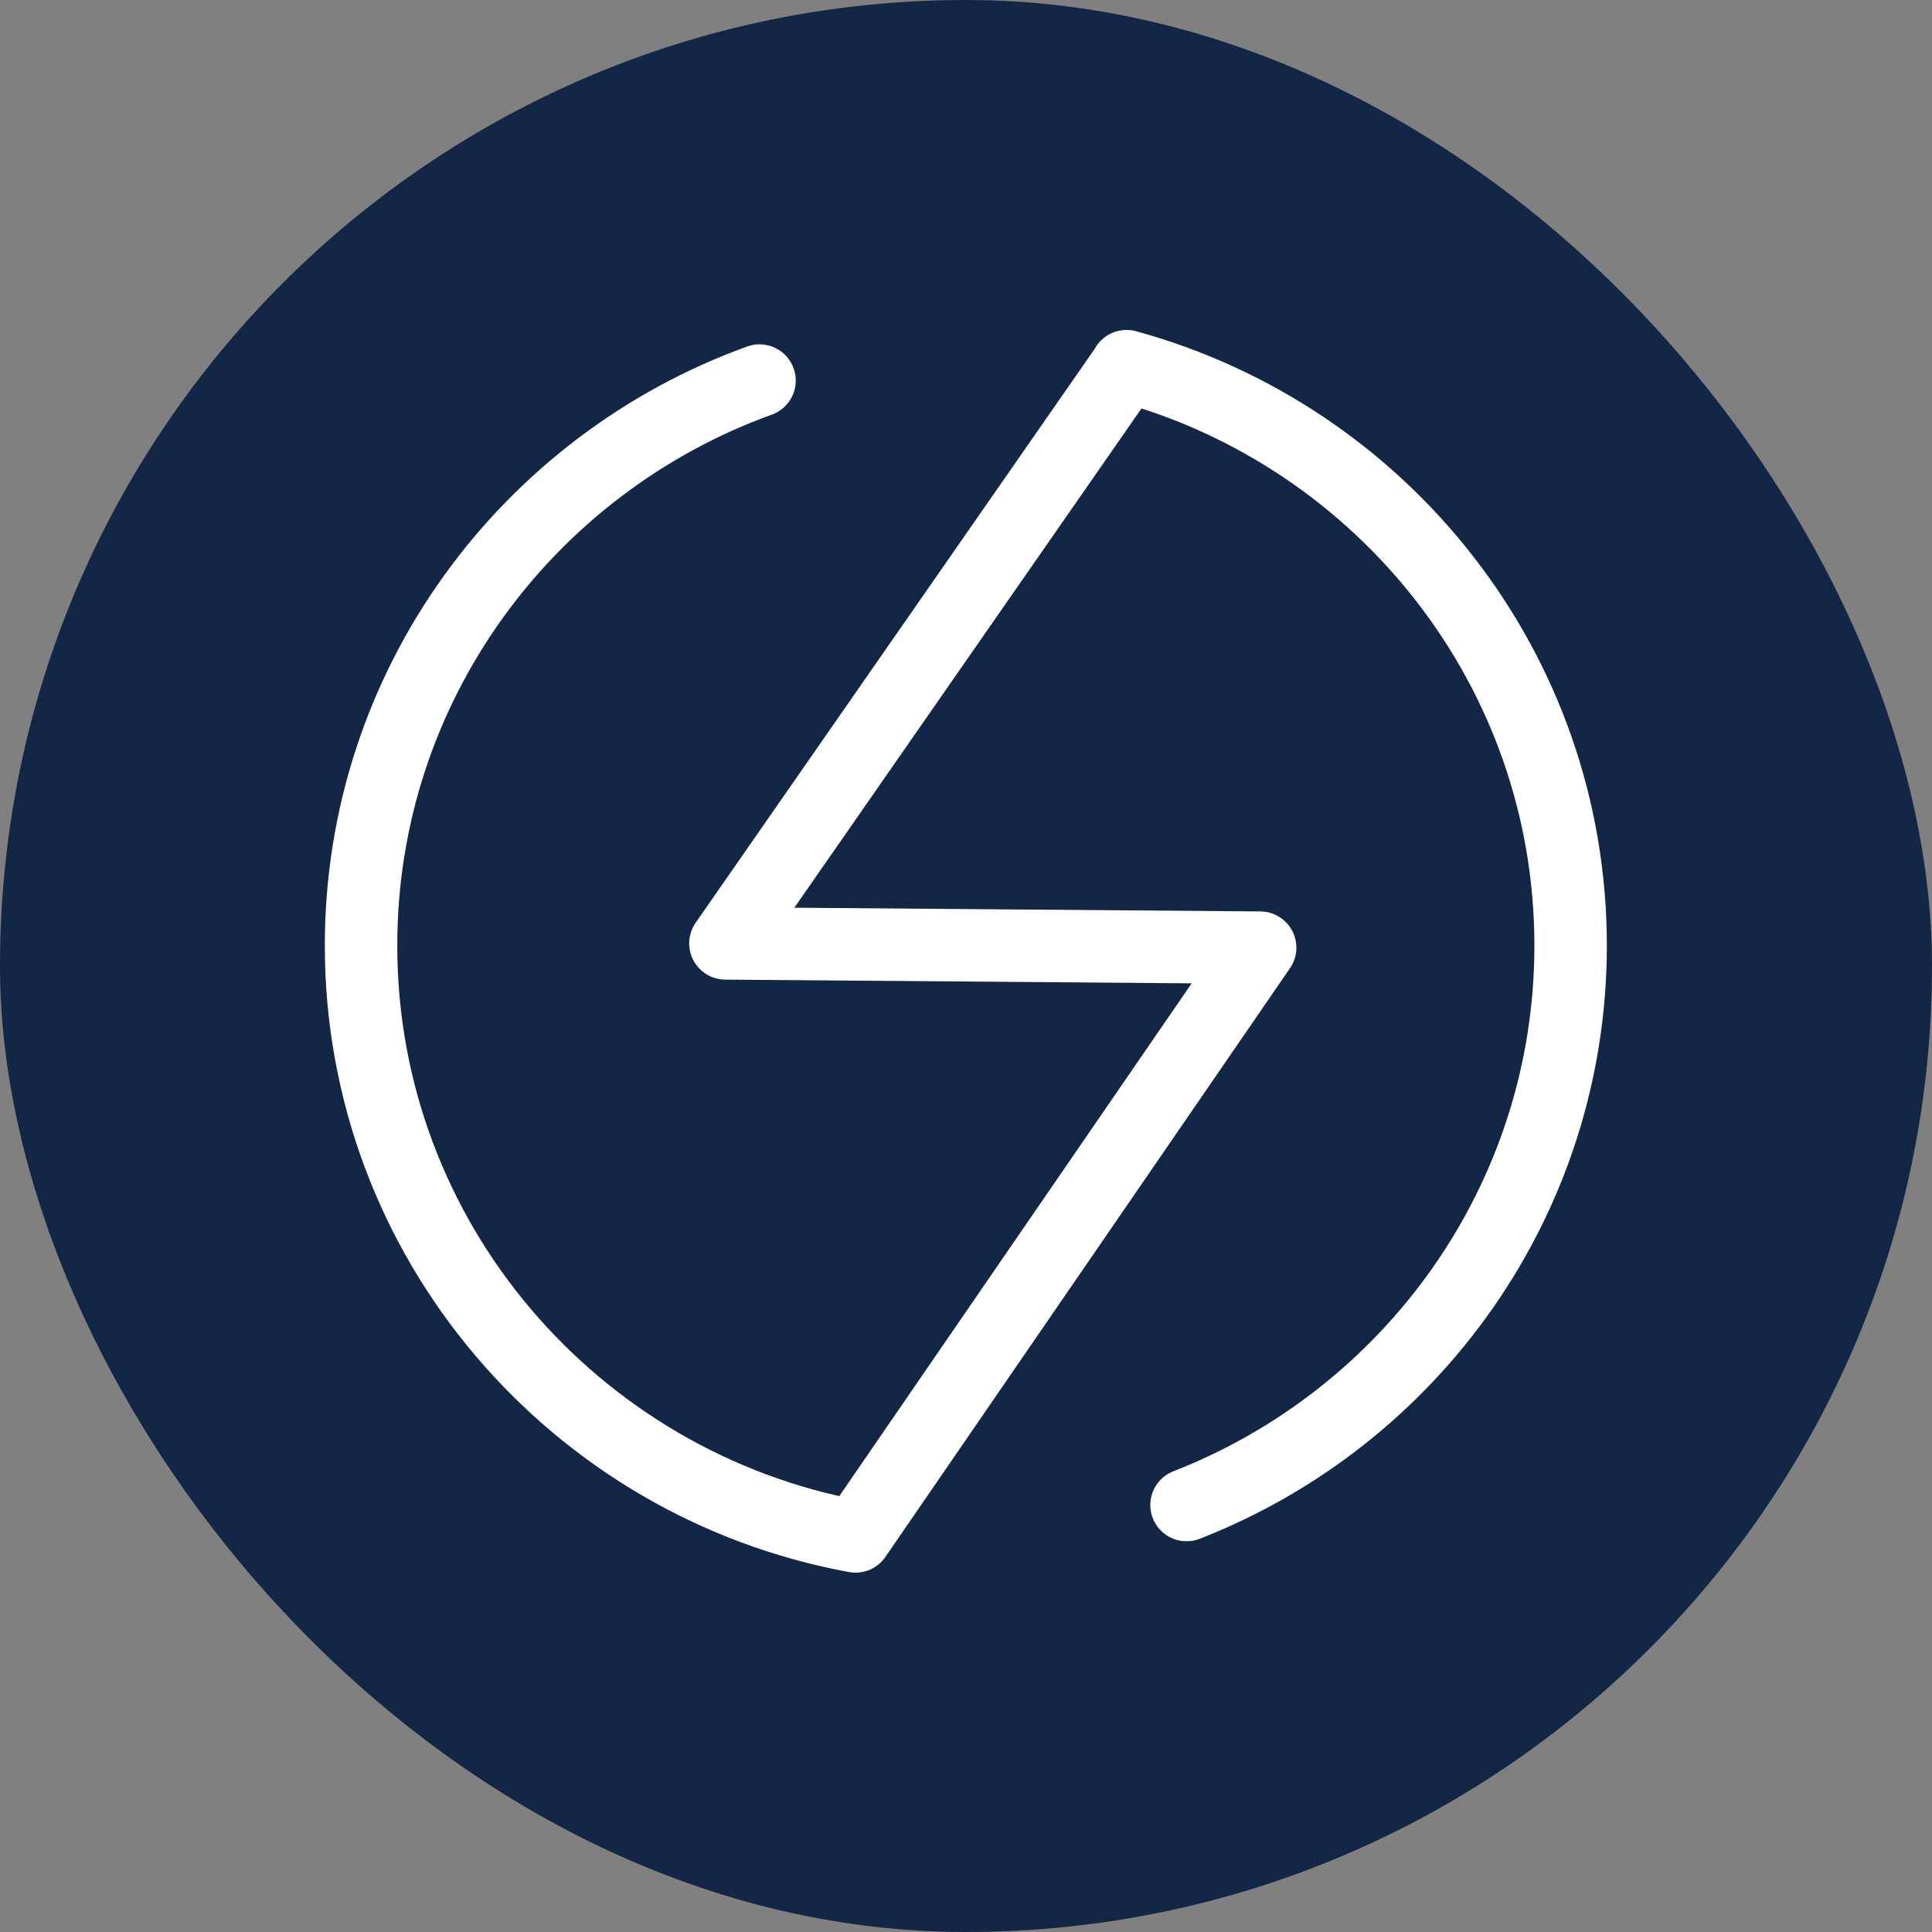
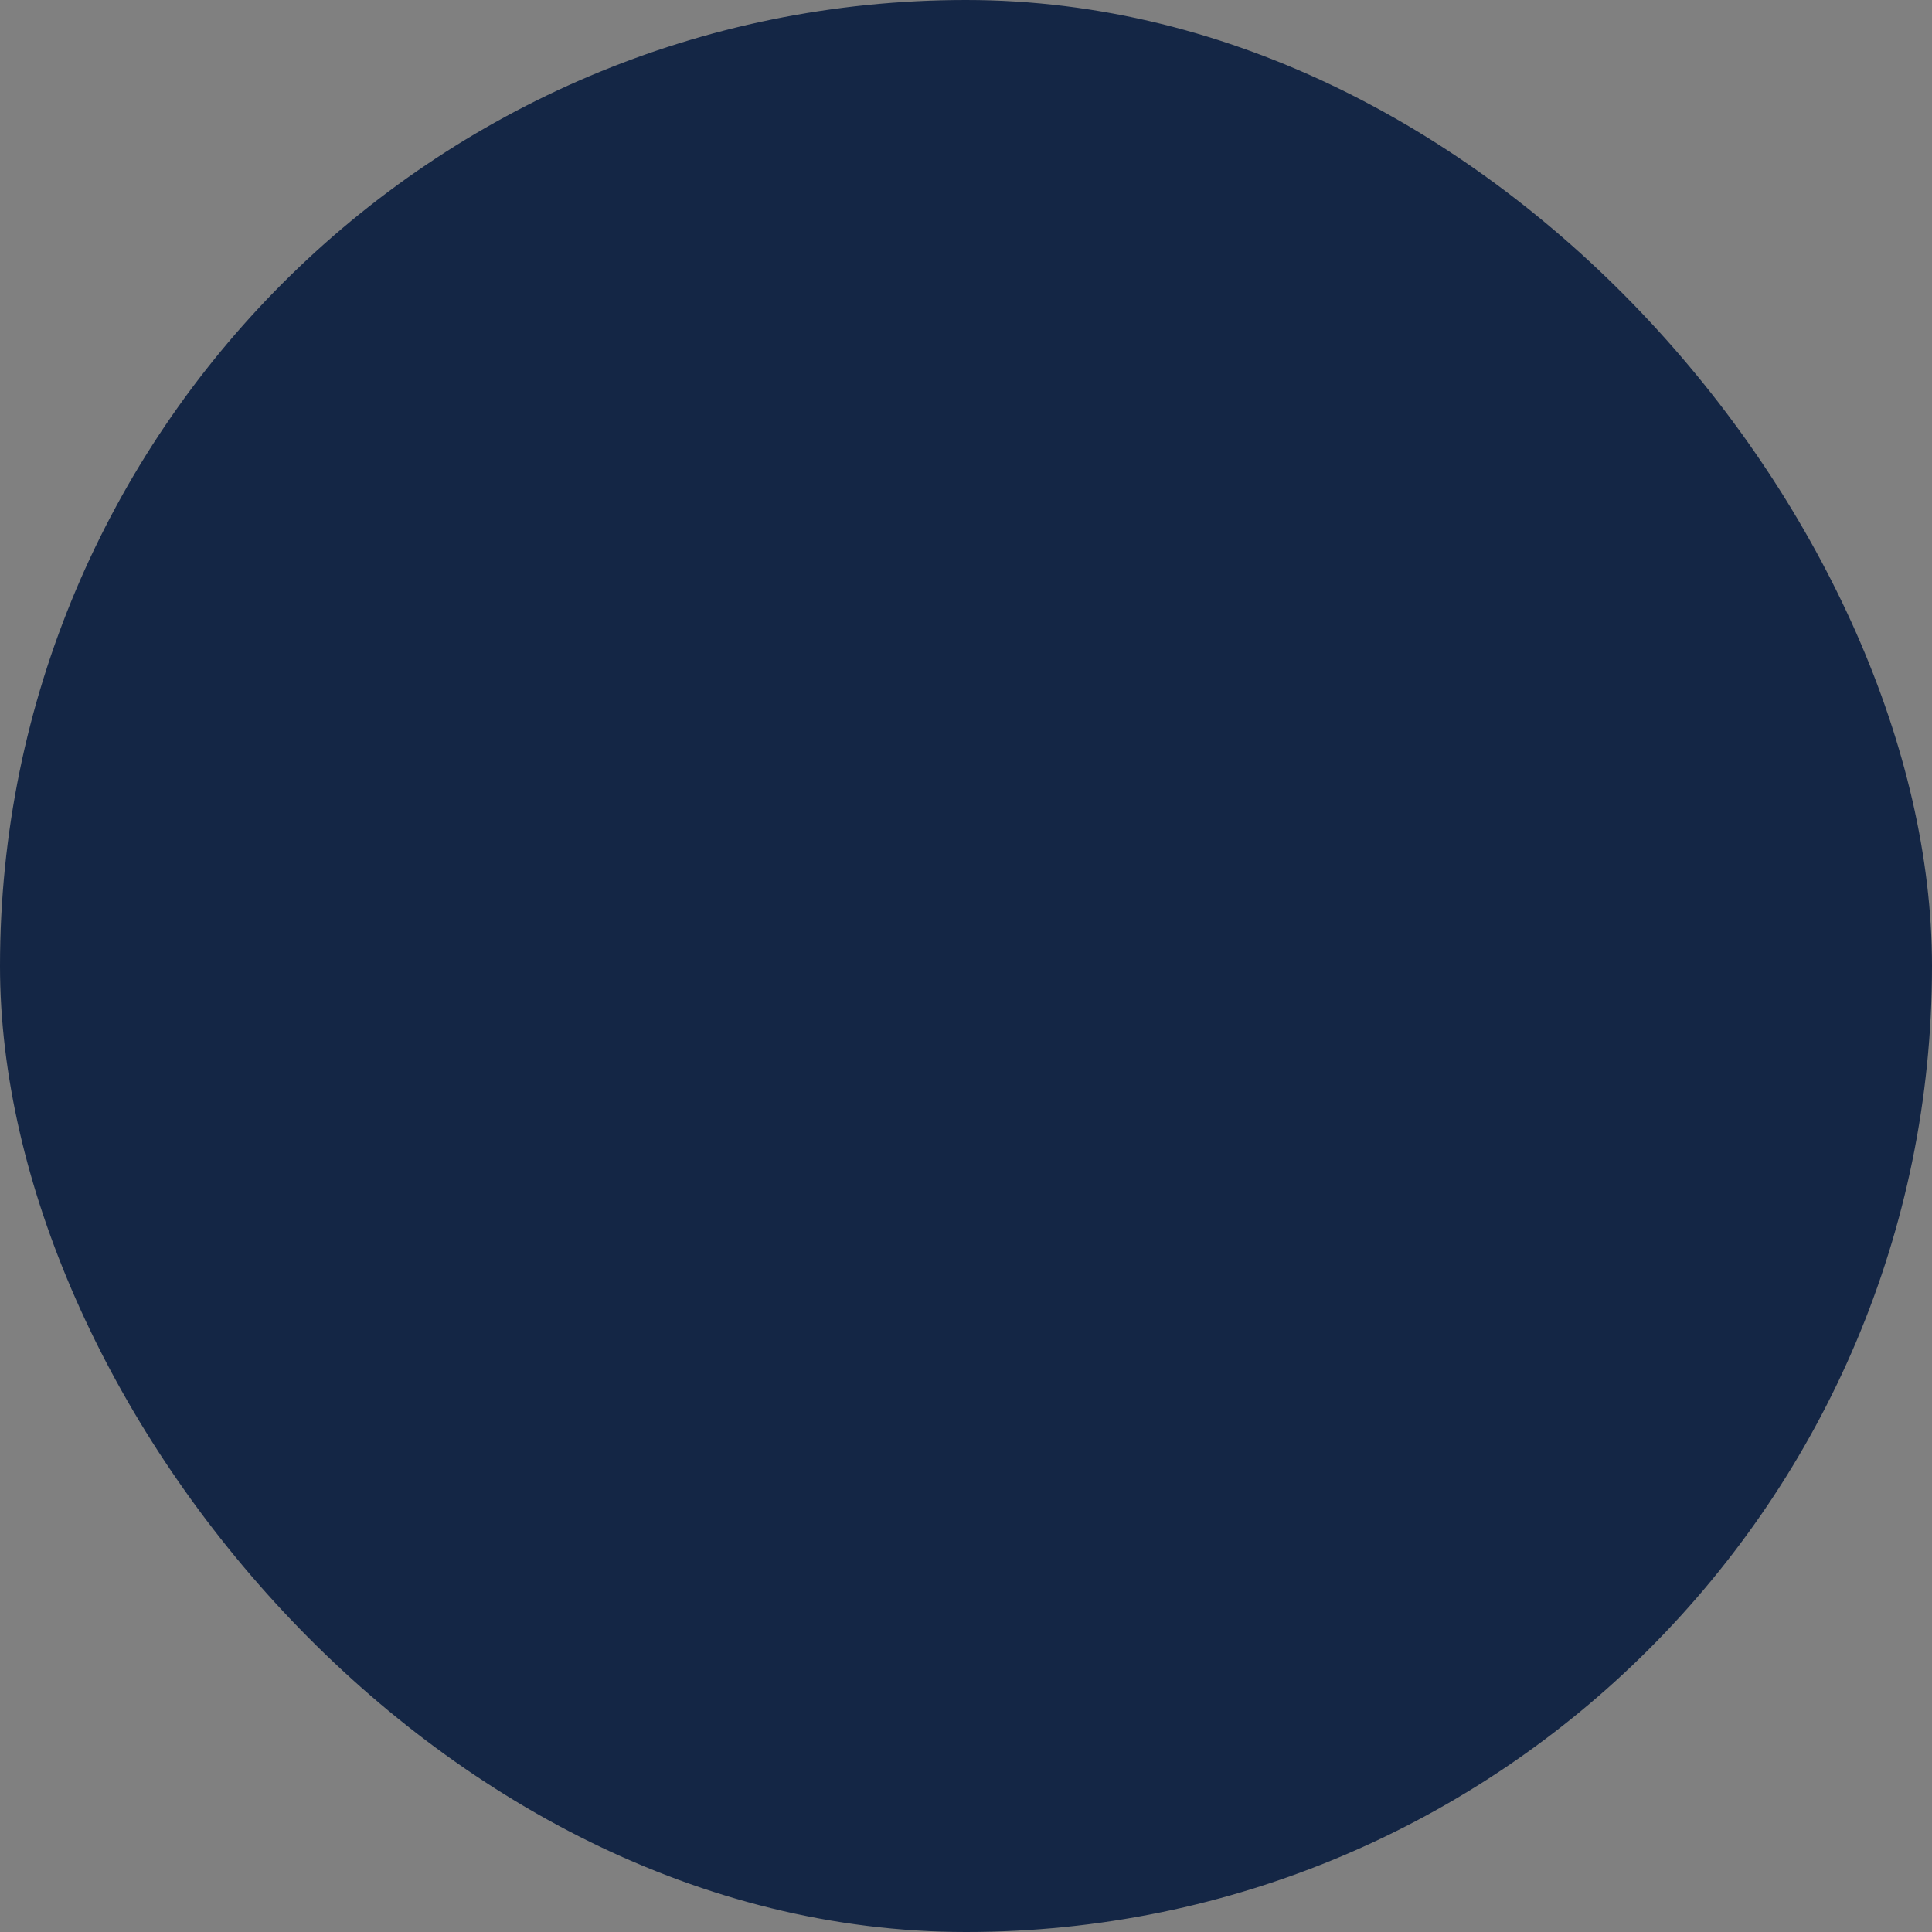
<svg xmlns="http://www.w3.org/2000/svg" width="40" height="40" viewBox="0 0 40 40" fill="none">
  <rect x="0" y="0" width="40" height="40" fill="#808080" stroke="none" />
  <rect width="40" height="40" rx="20" fill="#142645" />
-   <path d="M24.566 31.16C29.22 29.345 32.518 24.84 32.518 19.576C32.517 13.854 28.62 9.03 23.323 7.581L23.328 7.582L15.019 19.532L26.09 19.62L17.713 31.81C11.891 30.743 7.474 25.668 7.475 19.576C7.475 14.2 10.915 9.616 15.725 7.879" stroke="white" stroke-width="1.5" stroke-miterlimit="1.5" stroke-linecap="round" stroke-linejoin="round" />
</svg>